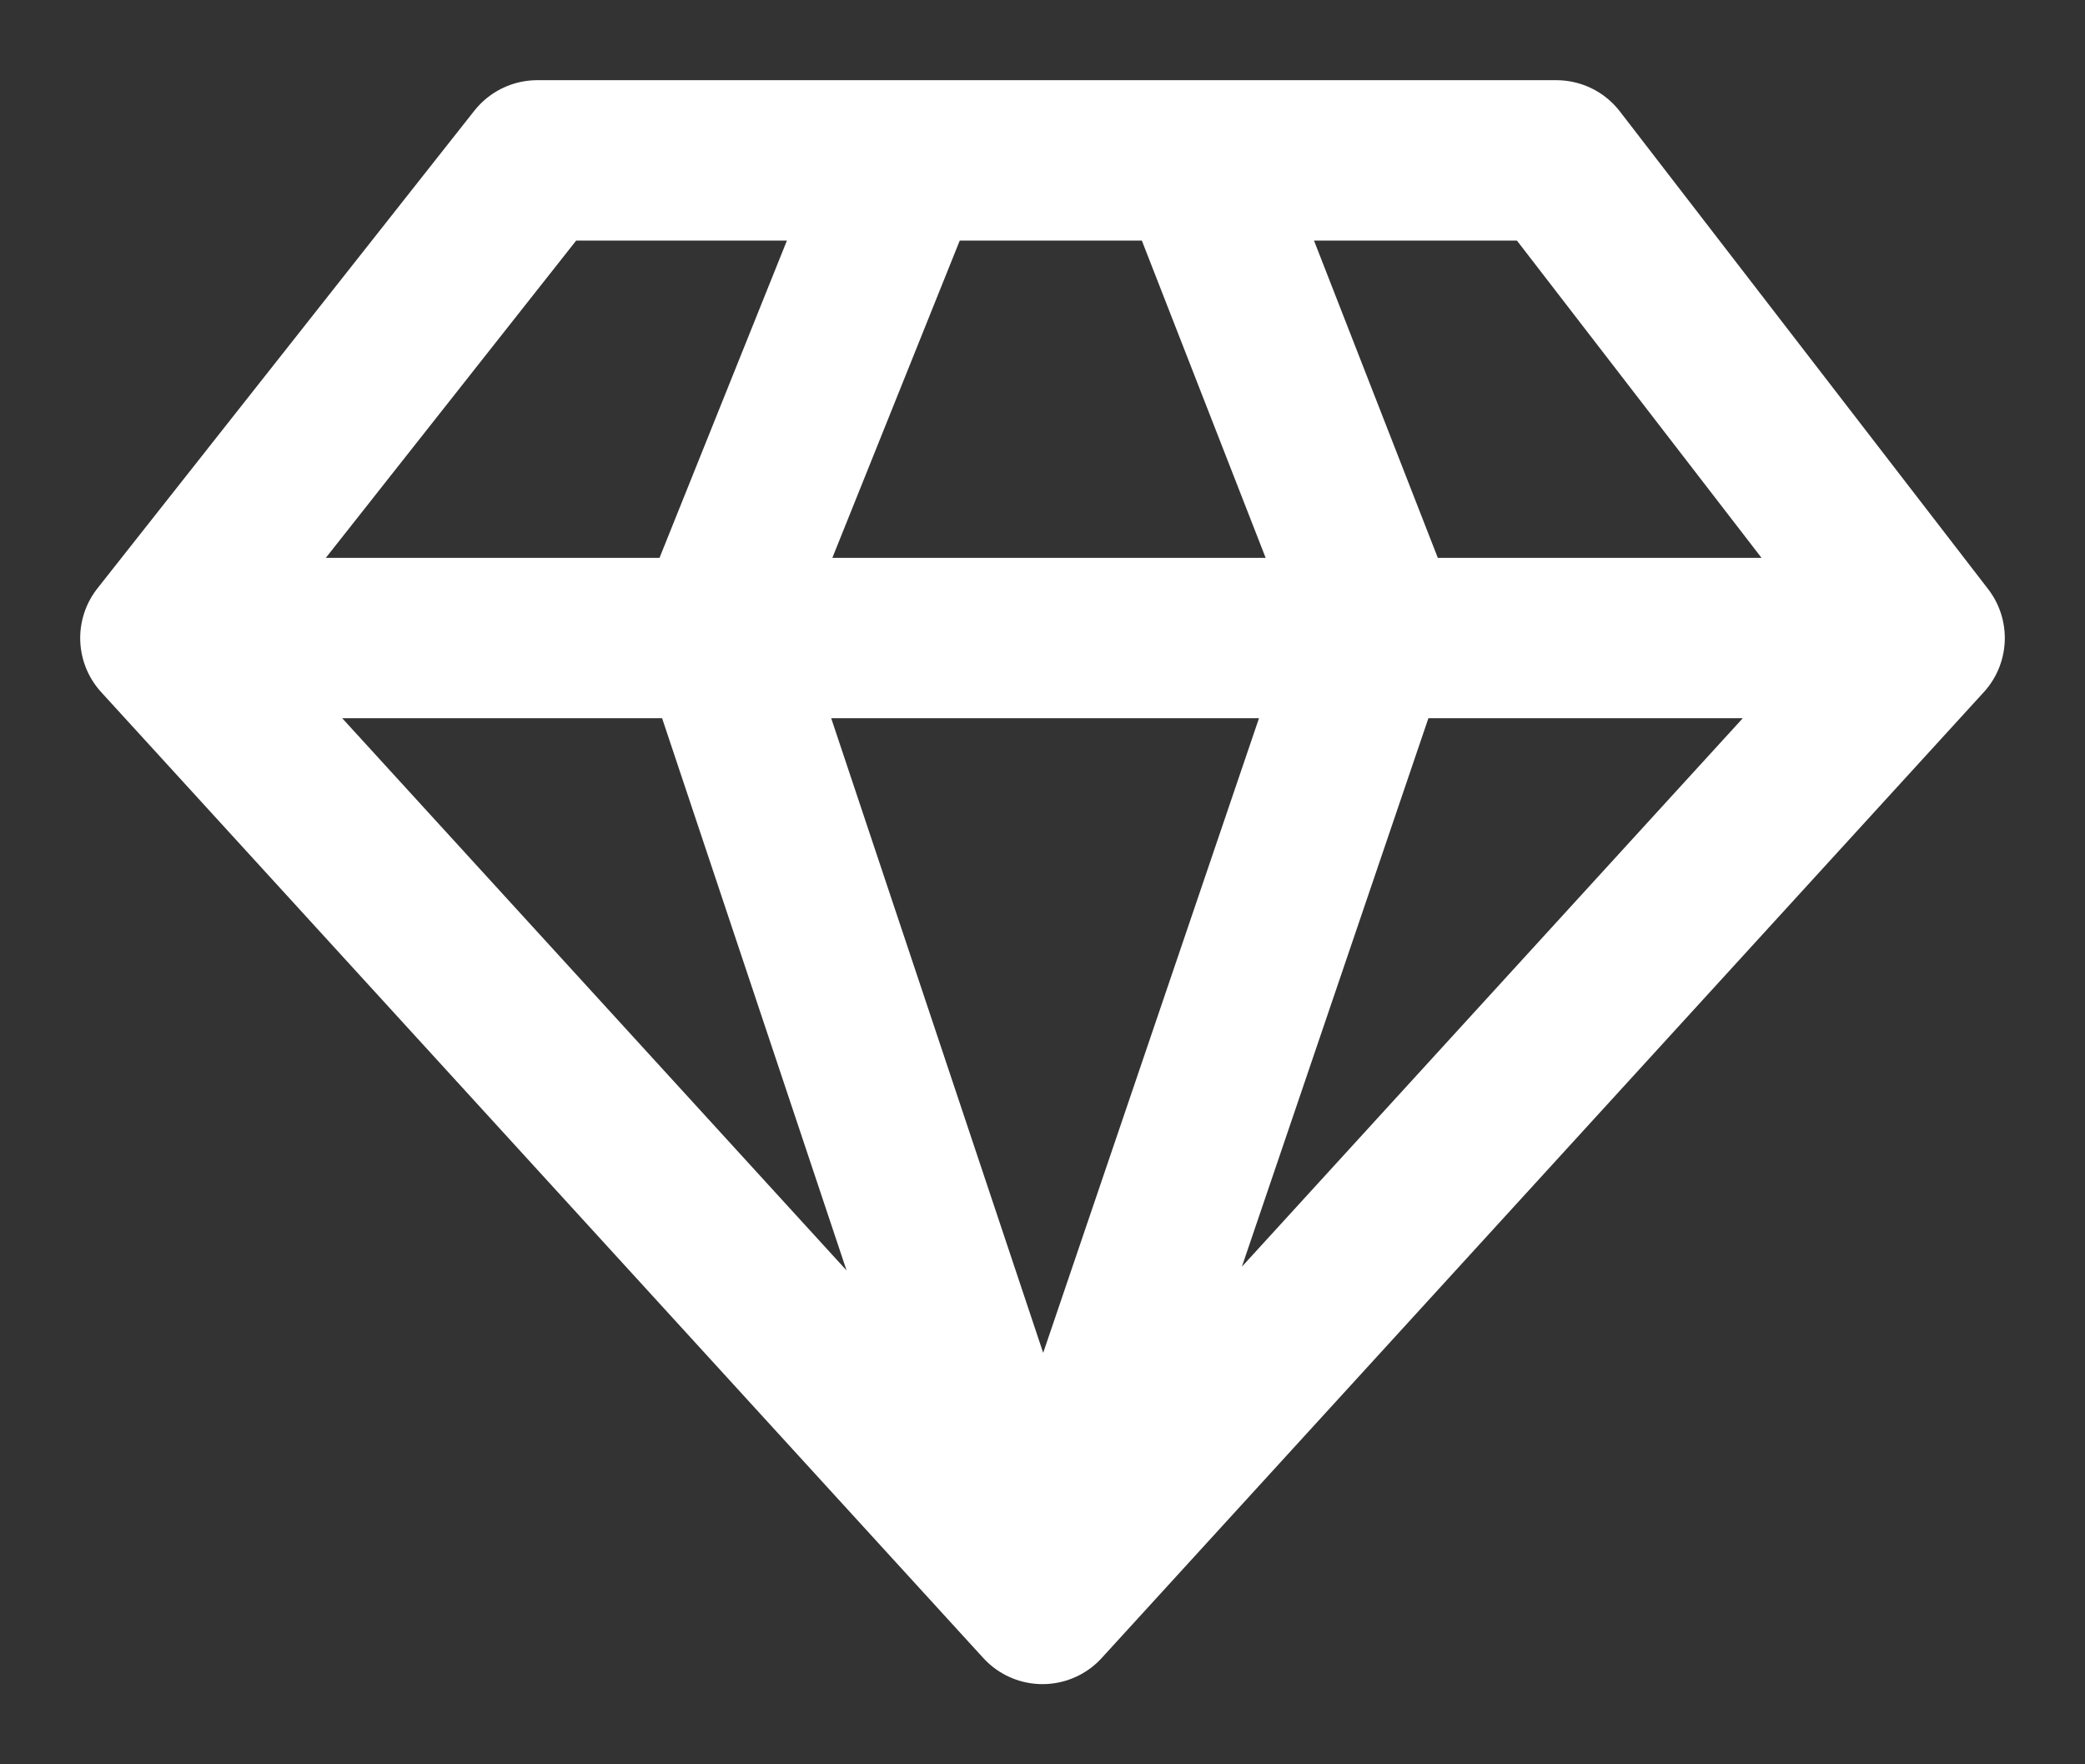
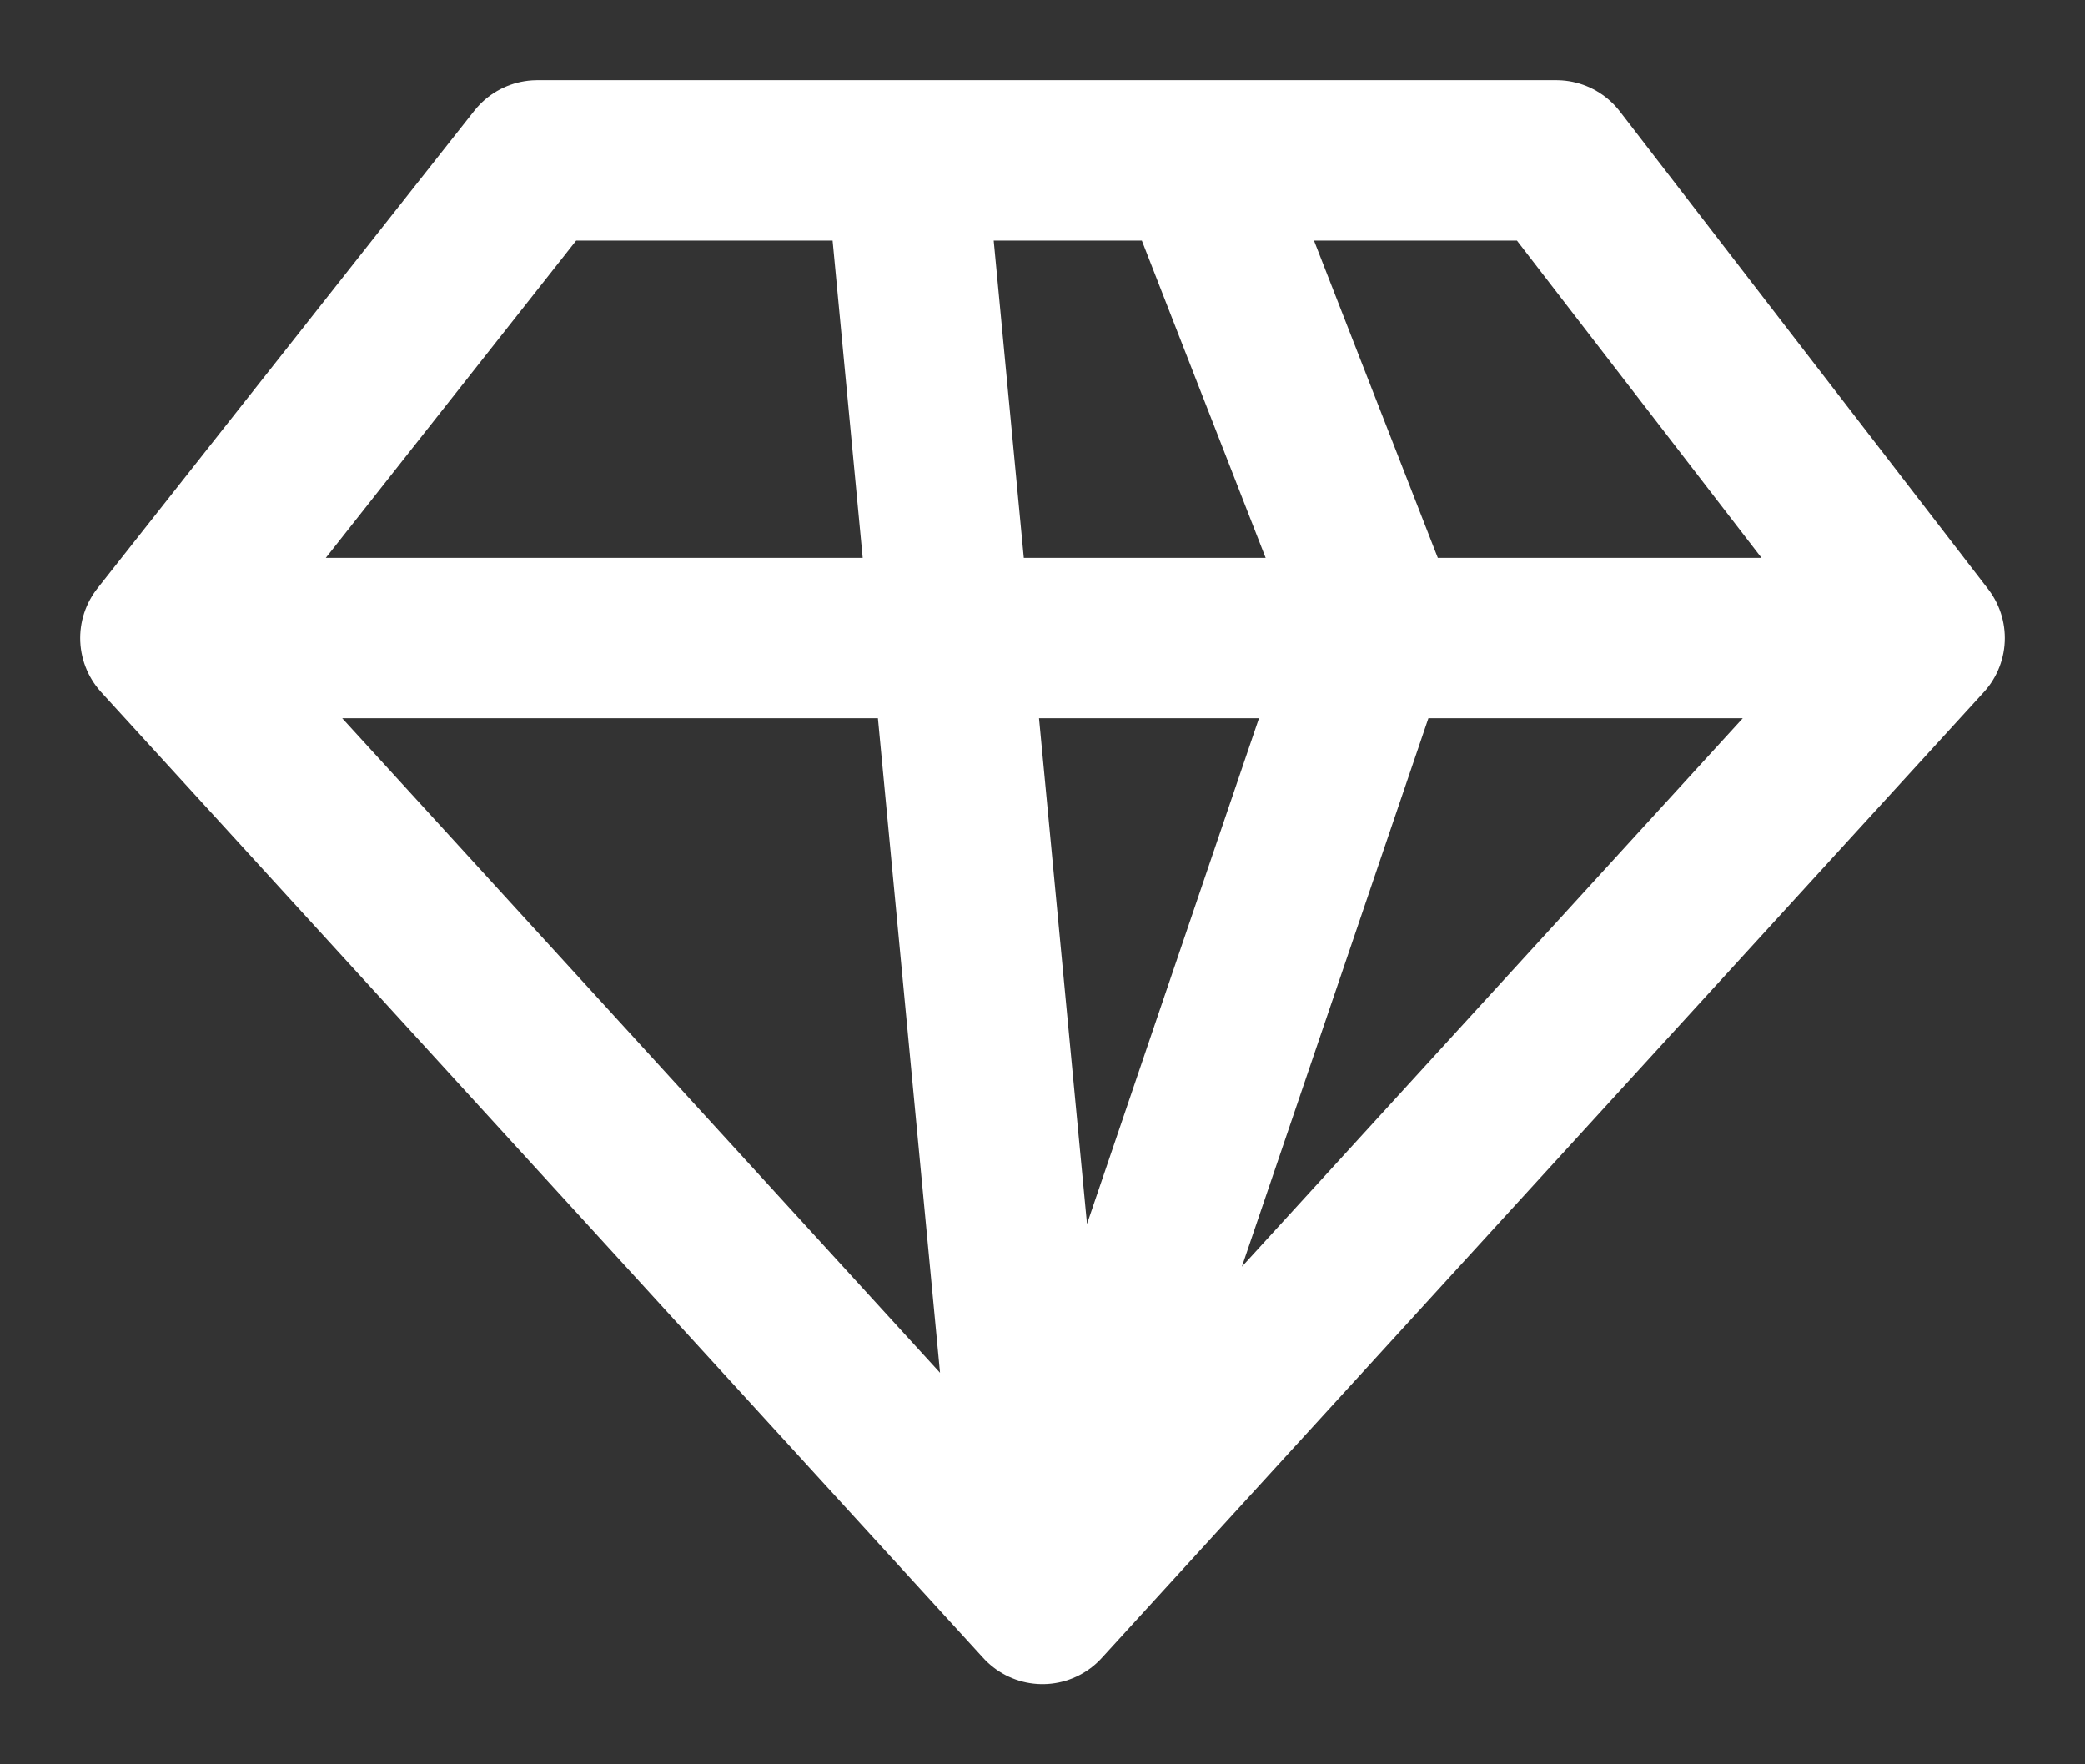
<svg xmlns="http://www.w3.org/2000/svg" width="13" height="11" viewBox="0 0 13 11" fill="none">
  <rect x="0" y="0" width="13" height="11" fill="#333333" stroke="none" />
-   <path d="M5.646 1L4.471 3.926L6.5 10M6.5 10L8.583 3.875L7.461 1M6.5 10L1 3.978M6.5 10L12 3.978M1 3.978L3.35 1H9.704L12 3.978M1 3.978H12" stroke="white" stroke-linecap="round" stroke-linejoin="round" />
+   <path d="M5.646 1L6.5 10M6.5 10L8.583 3.875L7.461 1M6.5 10L1 3.978M6.5 10L12 3.978M1 3.978L3.35 1H9.704L12 3.978M1 3.978H12" stroke="white" stroke-linecap="round" stroke-linejoin="round" />
</svg>